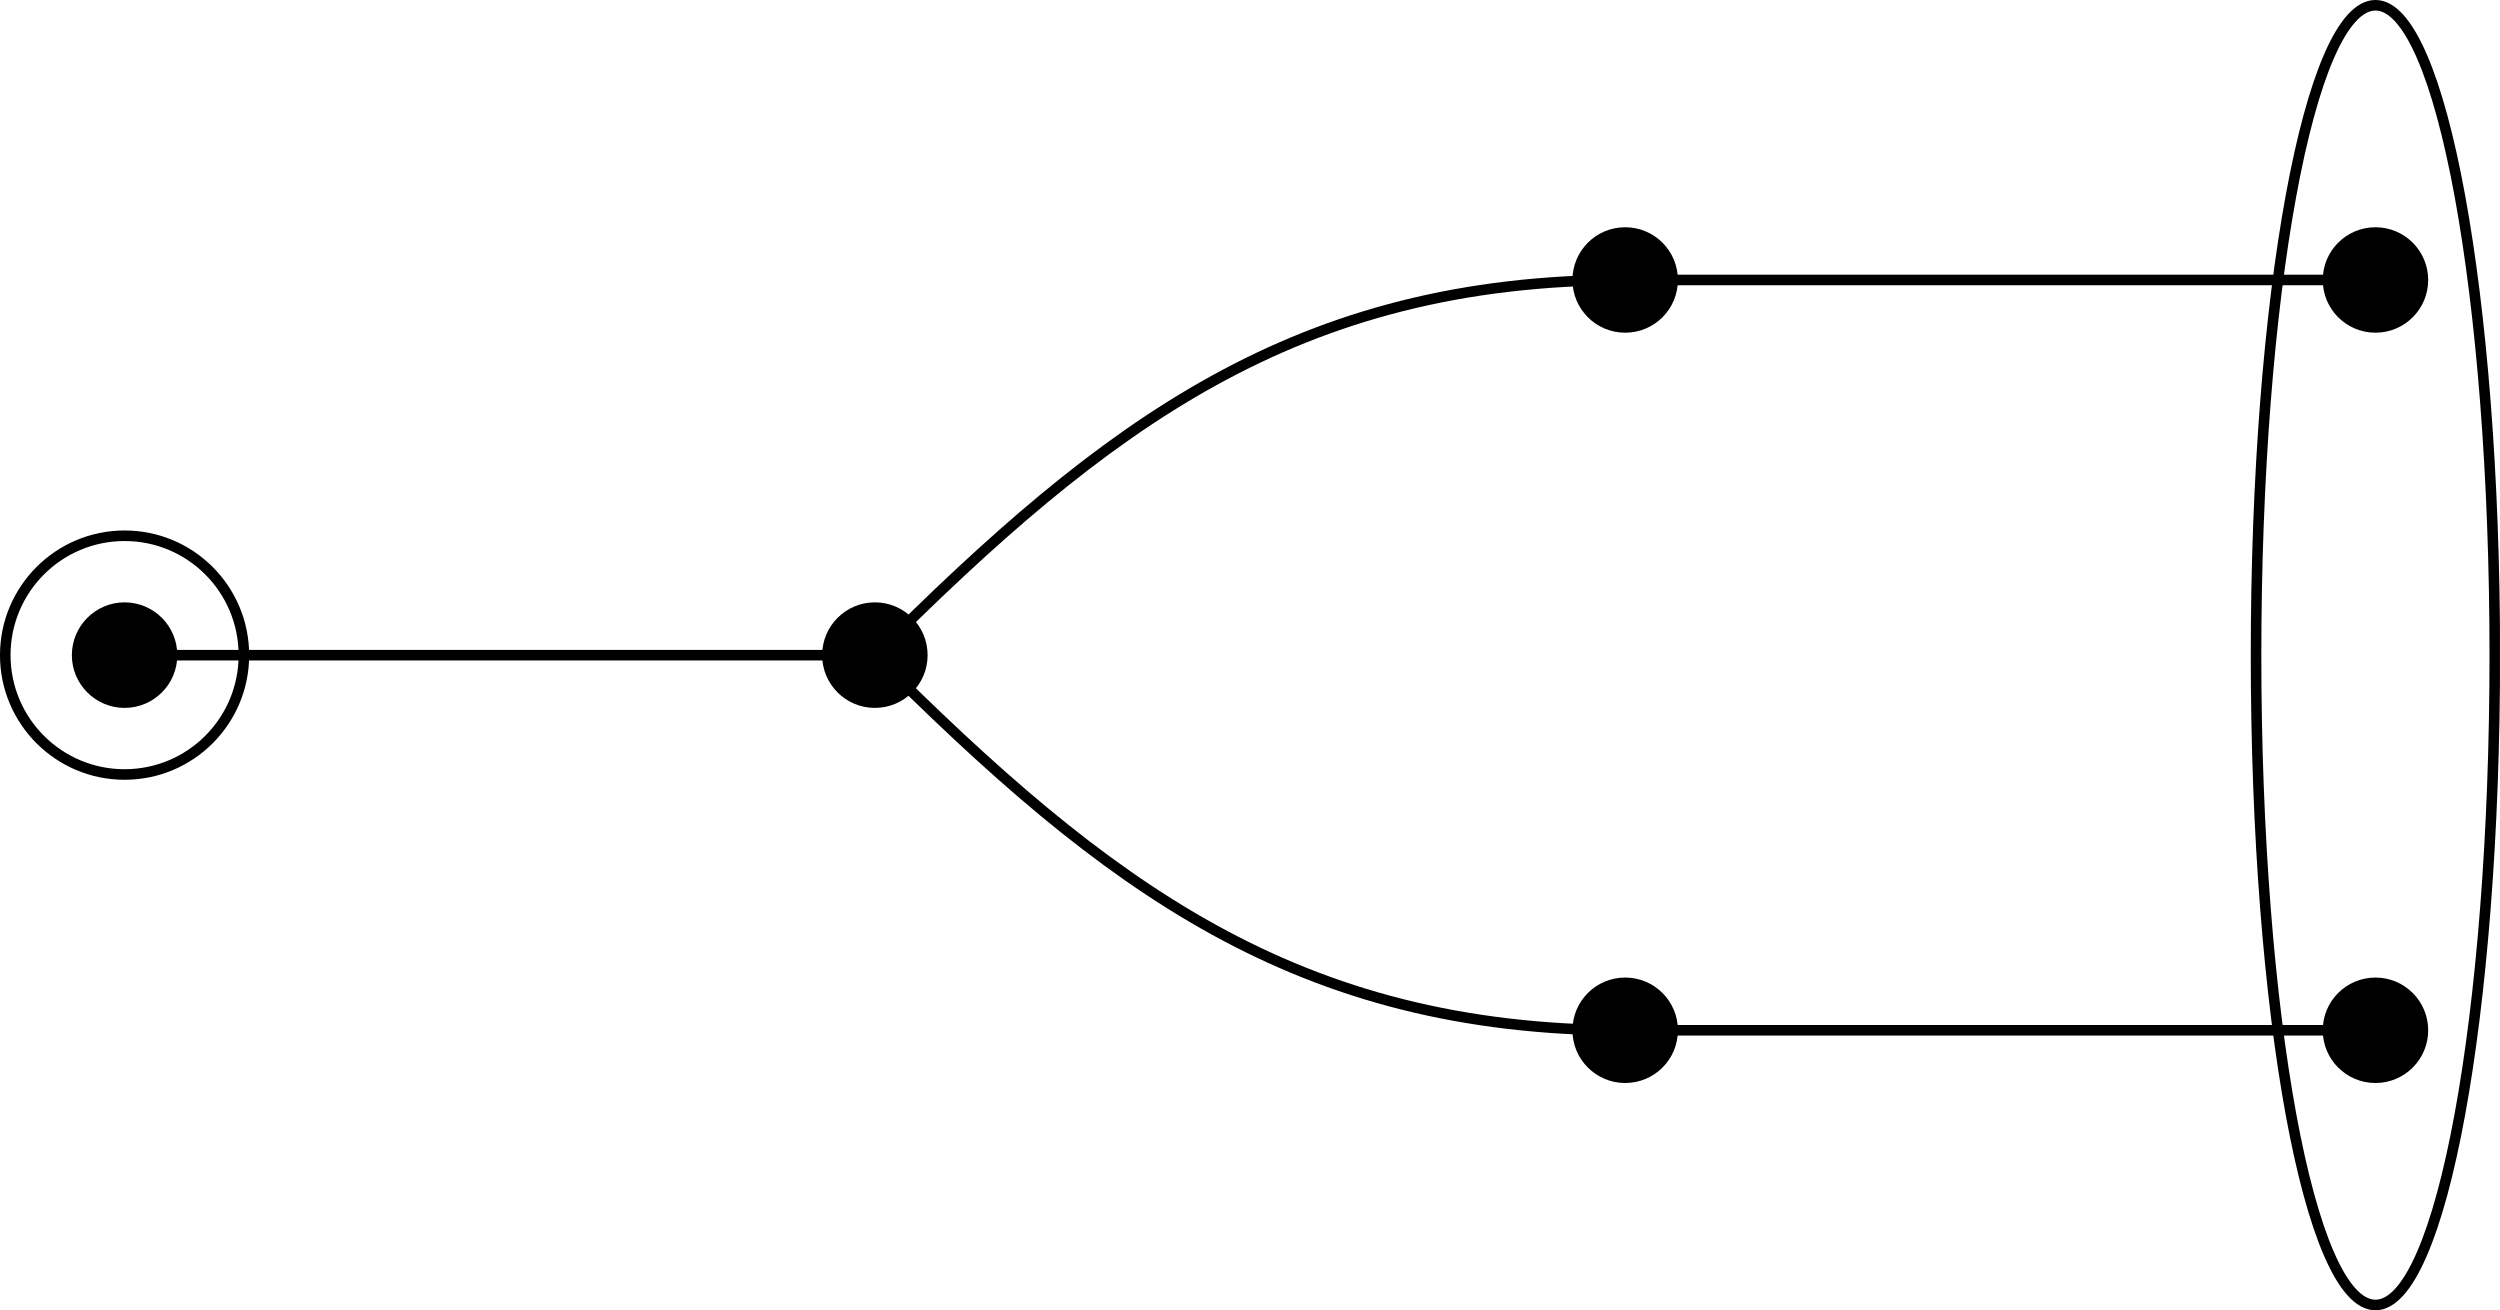
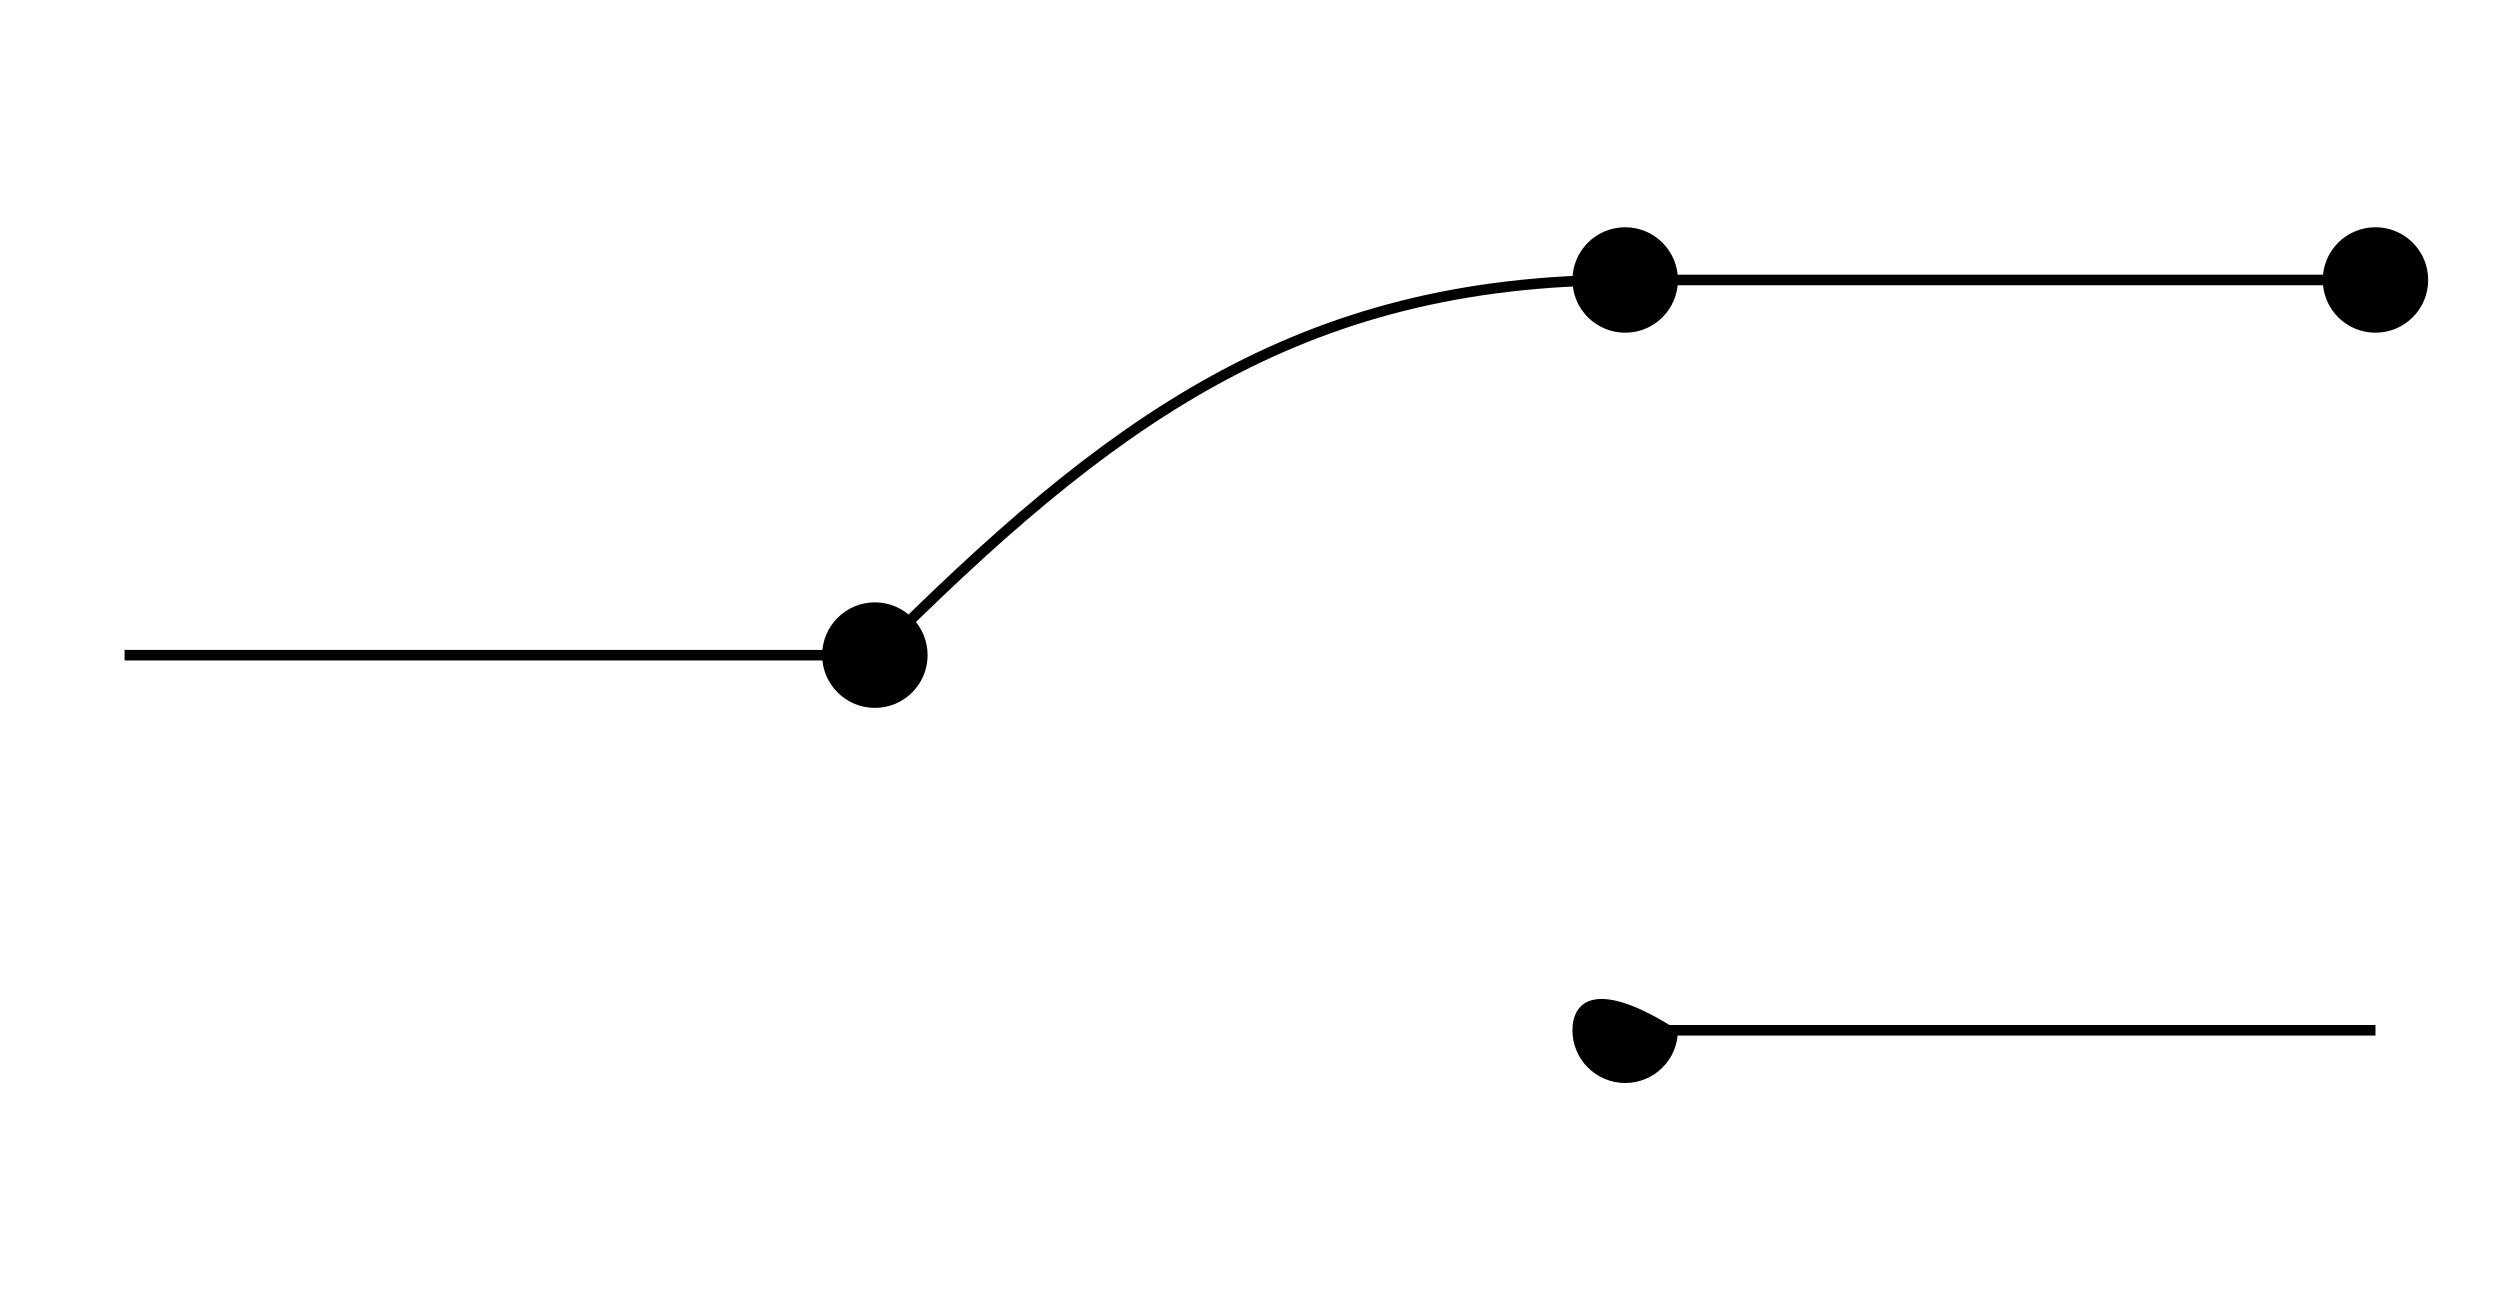
<svg xmlns="http://www.w3.org/2000/svg" width="94.455pt" height="49.504pt" viewBox="0 0 94.455 49.504" version="1.1">
  <defs>
    <clipPath id="clip1">
-       <path d="M 79 0 L 94.453 0 L 94.453 49.504 L 79 49.504 Z M 79 0 " />
-     </clipPath>
+       </clipPath>
  </defs>
  <g id="surface1">
-     <path style=" stroke:none;fill-rule:nonzero;fill:rgb(0%,0%,0%);fill-opacity:1;" d="M 6.699 24.754 C 6.699 23.652 5.809 22.758 4.707 22.758 C 3.609 22.758 2.715 23.652 2.715 24.754 C 2.715 25.852 3.609 26.746 4.707 26.746 C 5.809 26.746 6.699 25.852 6.699 24.754 Z M 6.699 24.754 " />
    <path style=" stroke:none;fill-rule:nonzero;fill:rgb(0%,0%,0%);fill-opacity:1;" d="M 35.047 24.754 C 35.047 23.652 34.156 22.758 33.055 22.758 C 31.953 22.758 31.062 23.652 31.062 24.754 C 31.062 25.852 31.953 26.746 33.055 26.746 C 34.156 26.746 35.047 25.852 35.047 24.754 Z M 35.047 24.754 " />
    <path style=" stroke:none;fill-rule:nonzero;fill:rgb(0%,0%,0%);fill-opacity:1;" d="M 63.395 10.578 C 63.395 9.477 62.504 8.586 61.402 8.586 C 60.301 8.586 59.41 9.477 59.41 10.578 C 59.41 11.68 60.301 12.57 61.402 12.57 C 62.504 12.57 63.395 11.68 63.395 10.578 Z M 63.395 10.578 " />
-     <path style=" stroke:none;fill-rule:nonzero;fill:rgb(0%,0%,0%);fill-opacity:1;" d="M 63.395 38.926 C 63.395 37.824 62.504 36.934 61.402 36.934 C 60.301 36.934 59.41 37.824 59.41 38.926 C 59.41 40.027 60.301 40.918 61.402 40.918 C 62.504 40.918 63.395 40.027 63.395 38.926 Z M 63.395 38.926 " />
+     <path style=" stroke:none;fill-rule:nonzero;fill:rgb(0%,0%,0%);fill-opacity:1;" d="M 63.395 38.926 C 60.301 36.934 59.41 37.824 59.41 38.926 C 59.41 40.027 60.301 40.918 61.402 40.918 C 62.504 40.918 63.395 40.027 63.395 38.926 Z M 63.395 38.926 " />
    <path style=" stroke:none;fill-rule:nonzero;fill:rgb(0%,0%,0%);fill-opacity:1;" d="M 91.742 10.578 C 91.742 9.477 90.848 8.586 89.75 8.586 C 88.648 8.586 87.758 9.477 87.758 10.578 C 87.758 11.68 88.648 12.57 89.75 12.57 C 90.848 12.57 91.742 11.68 91.742 10.578 Z M 91.742 10.578 " />
-     <path style=" stroke:none;fill-rule:nonzero;fill:rgb(0%,0%,0%);fill-opacity:1;" d="M 91.742 38.926 C 91.742 37.824 90.848 36.934 89.75 36.934 C 88.648 36.934 87.758 37.824 87.758 38.926 C 87.758 40.027 88.648 40.918 89.75 40.918 C 90.848 40.918 91.742 40.027 91.742 38.926 Z M 91.742 38.926 " />
    <path style="fill:none;stroke-width:0.399;stroke-linecap:butt;stroke-linejoin:miter;stroke:rgb(0%,0%,0%);stroke-opacity:1;stroke-miterlimit:10;" d="M -0.001 -0.002 L 28.347 -0.002 " transform="matrix(1,0,0,-1,4.708,24.752)" />
    <path style="fill:none;stroke-width:0.399;stroke-linecap:butt;stroke-linejoin:miter;stroke:rgb(0%,0%,0%);stroke-opacity:1;stroke-miterlimit:10;" d="M 28.347 -0.002 C 37.12 8.772 44.288 14.174 56.694 14.174 " transform="matrix(1,0,0,-1,4.708,24.752)" />
-     <path style="fill:none;stroke-width:0.399;stroke-linecap:butt;stroke-linejoin:miter;stroke:rgb(0%,0%,0%);stroke-opacity:1;stroke-miterlimit:10;" d="M 28.347 -0.002 C 37.12 -8.771 44.288 -14.174 56.694 -14.174 " transform="matrix(1,0,0,-1,4.708,24.752)" />
    <path style="fill:none;stroke-width:0.399;stroke-linecap:butt;stroke-linejoin:miter;stroke:rgb(0%,0%,0%);stroke-opacity:1;stroke-miterlimit:10;" d="M 56.694 14.174 L 85.042 14.174 " transform="matrix(1,0,0,-1,4.708,24.752)" />
    <path style="fill:none;stroke-width:0.399;stroke-linecap:butt;stroke-linejoin:miter;stroke:rgb(0%,0%,0%);stroke-opacity:1;stroke-miterlimit:10;" d="M 56.694 -14.174 L 85.042 -14.174 " transform="matrix(1,0,0,-1,4.708,24.752)" />
-     <path style="fill:none;stroke-width:0.399;stroke-linecap:butt;stroke-linejoin:miter;stroke:rgb(0%,0%,0%);stroke-opacity:1;stroke-miterlimit:10;" d="M 4.507 -0.002 C 4.507 2.49 2.491 4.51 -0.001 4.51 C -2.489 4.51 -4.509 2.49 -4.509 -0.002 C -4.509 -2.49 -2.489 -4.51 -0.001 -4.51 C 2.491 -4.51 4.507 -2.49 4.507 -0.002 Z M 4.507 -0.002 " transform="matrix(1,0,0,-1,4.708,24.752)" />
    <g clip-path="url(#clip1)" clip-rule="nonzero">
      <path style="fill:none;stroke-width:0.399;stroke-linecap:butt;stroke-linejoin:miter;stroke:rgb(0%,0%,0%);stroke-opacity:1;stroke-miterlimit:10;" d="M 89.55 -0.002 C 89.55 13.561 87.53 24.553 85.042 24.553 C 82.55 24.553 80.53 13.561 80.53 -0.002 C 80.53 -13.56 82.55 -24.553 85.042 -24.553 C 87.53 -24.553 89.55 -13.56 89.55 -0.002 Z M 89.55 -0.002 " transform="matrix(1,0,0,-1,4.708,24.752)" />
    </g>
  </g>
</svg>